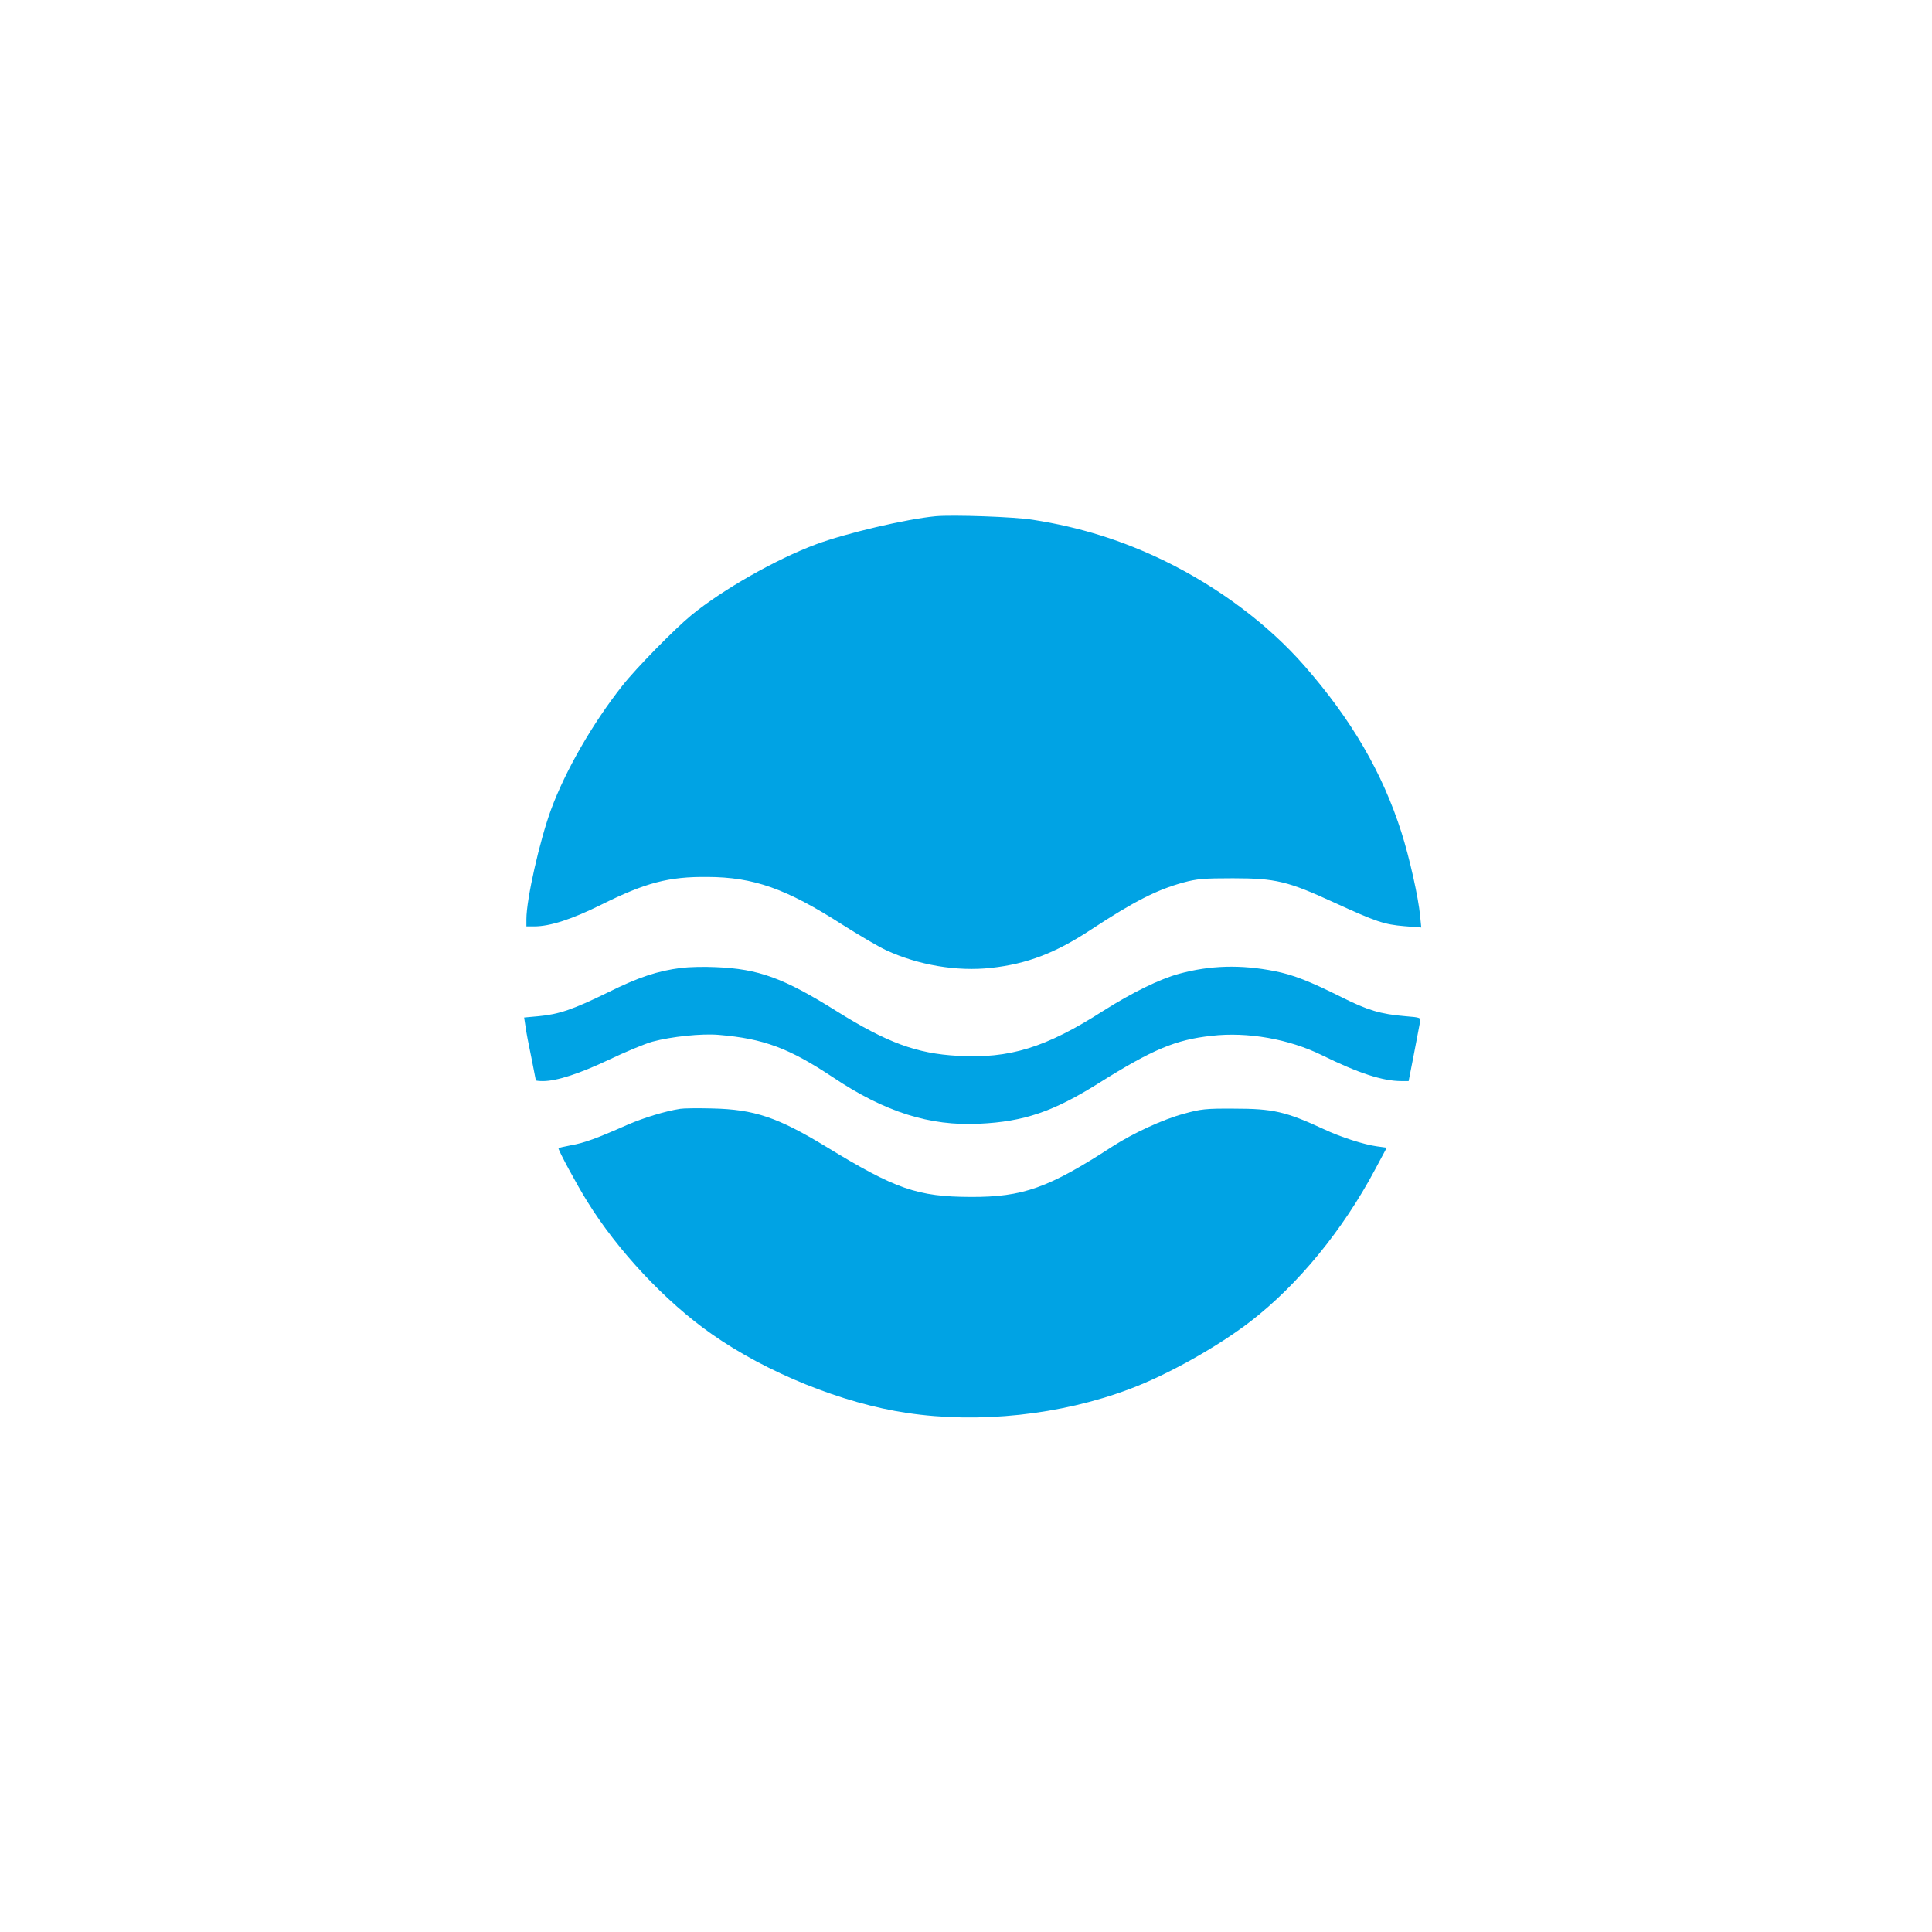
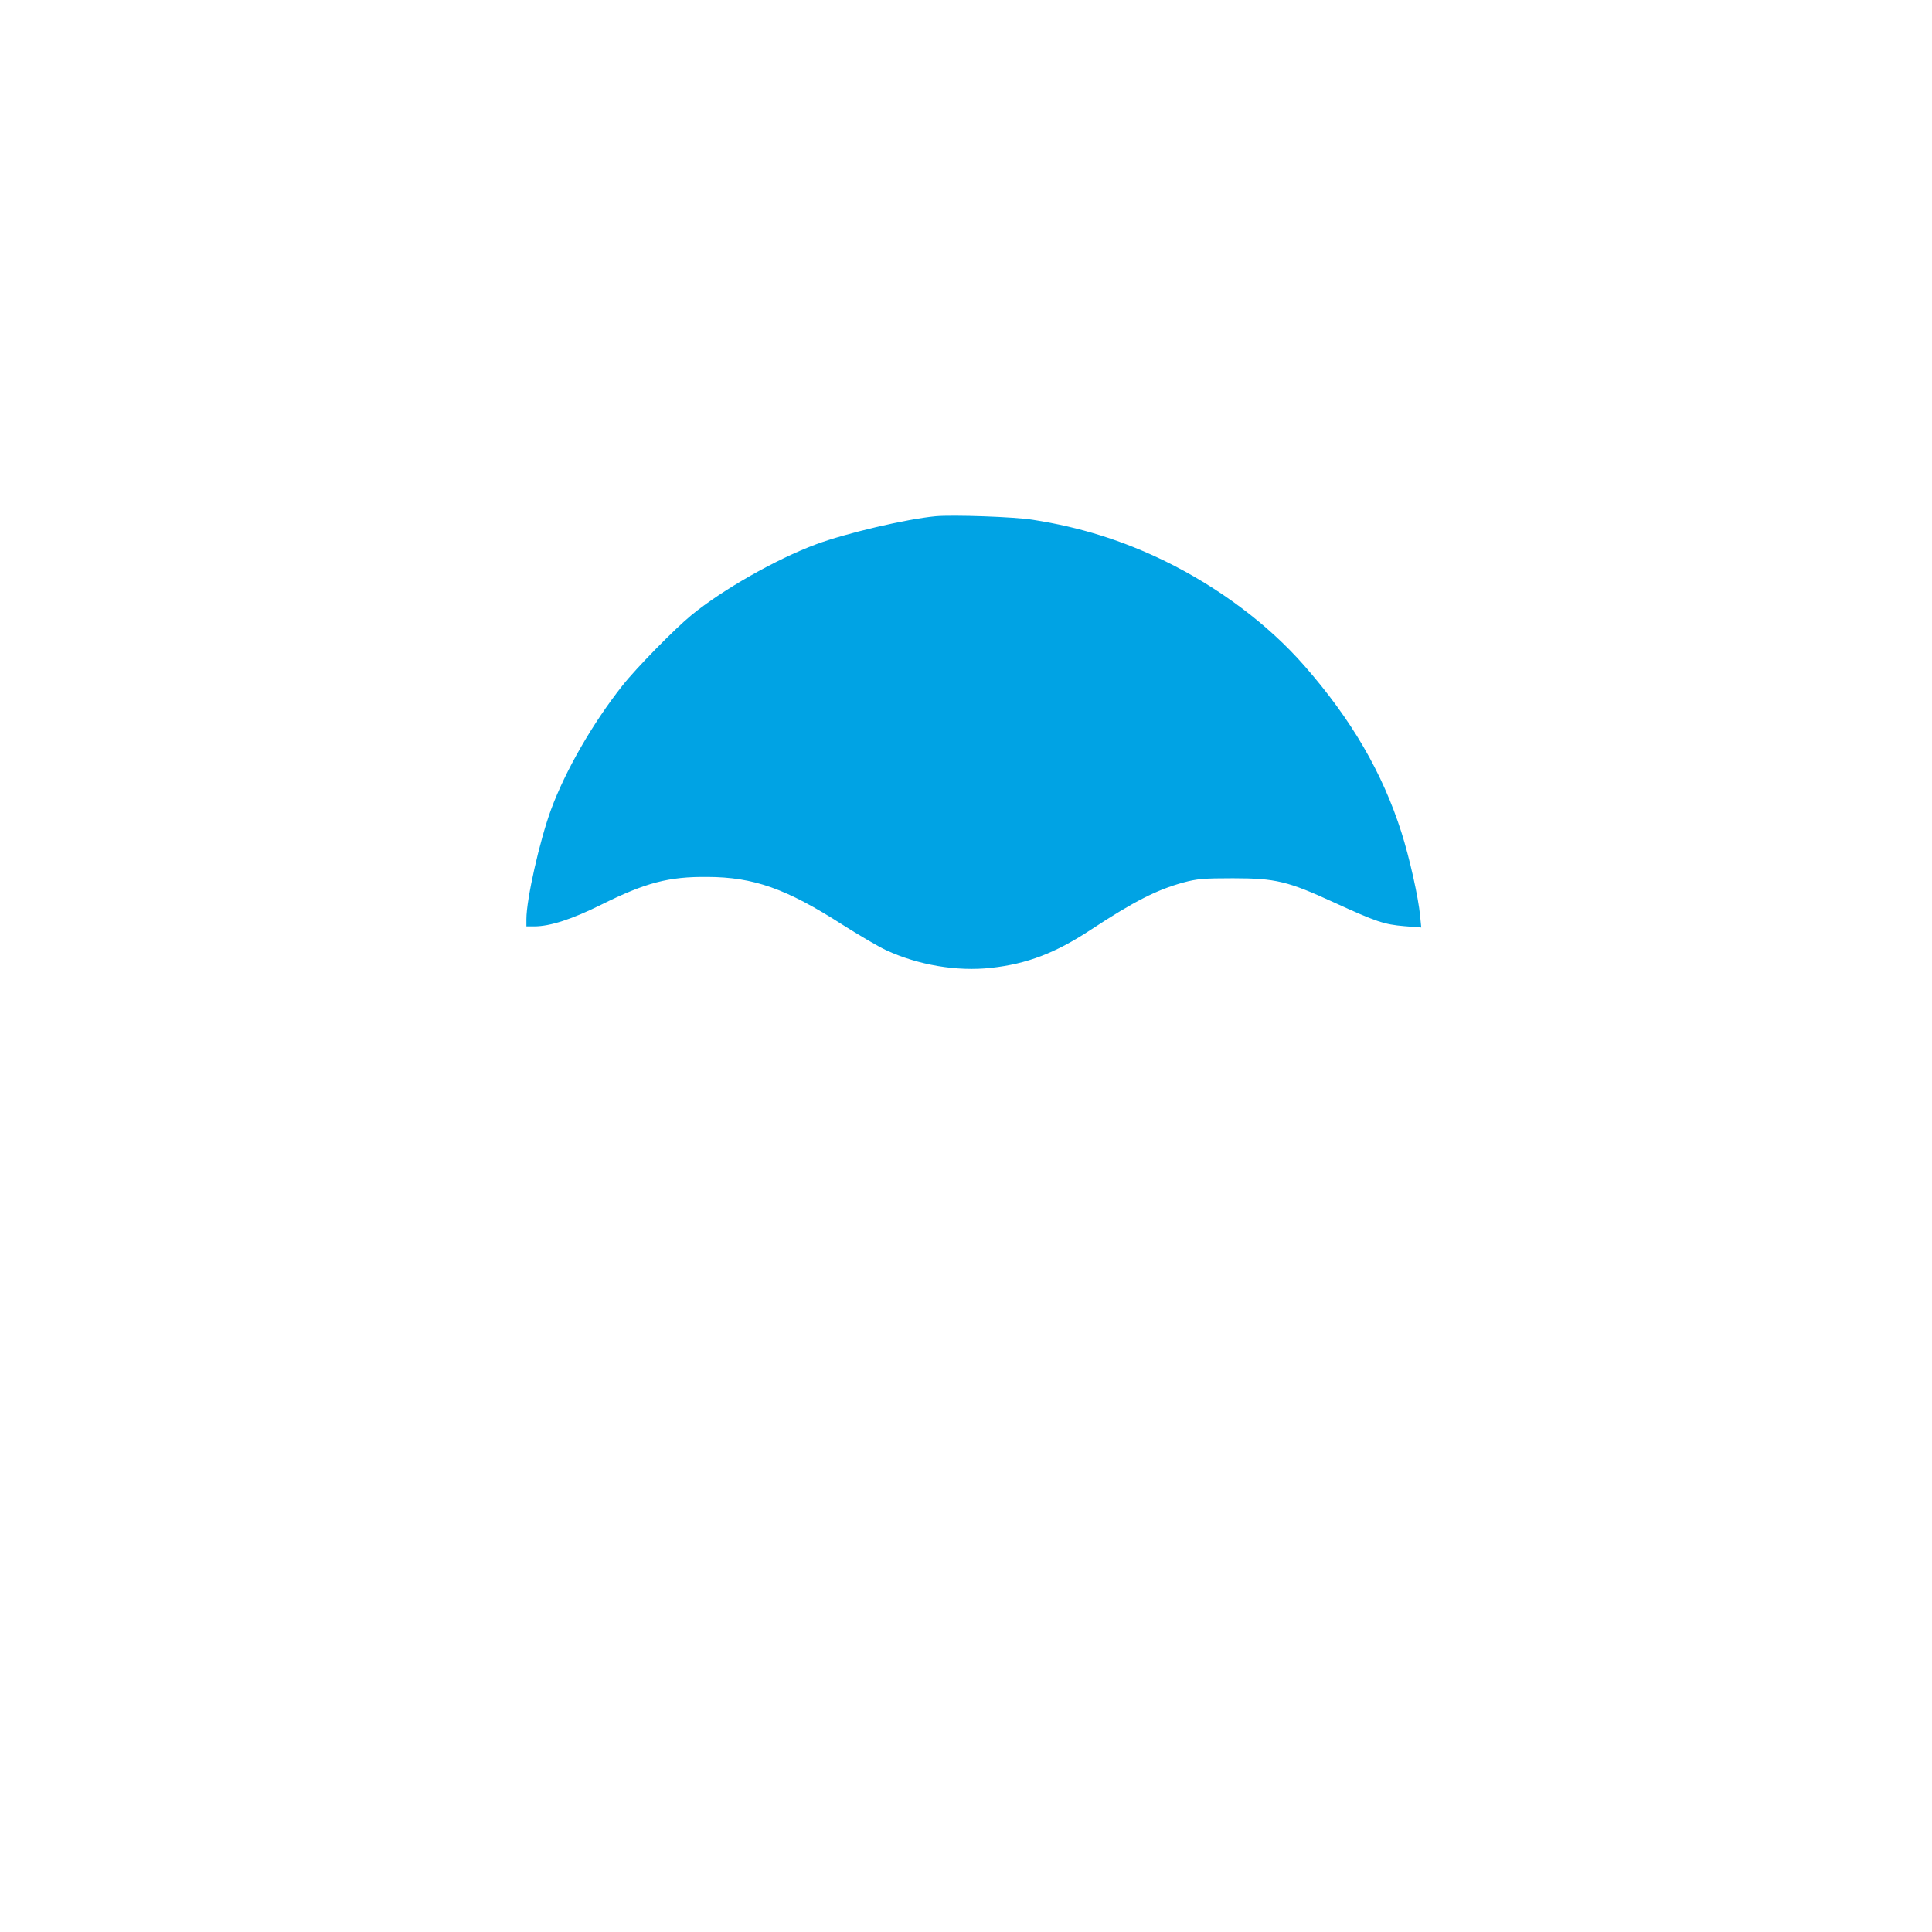
<svg xmlns="http://www.w3.org/2000/svg" version="1.0" width="1024pt" height="1024pt" viewBox="0 0 1024 1024" preserveAspectRatio="xMidYMid meet">
  <g transform="translate(0,1024) scale(0.1,-0.1)" fill="#00a3e4" stroke="none">
    <path d="M4960 7504 c-158 -15 -476 -90 -635 -149 -212 -79 -495 -240 -660 -375 -89 -73 -295 -283 -367 -375 -157 -199 -301 -449 -377 -655 -61 -166 -131 -476 -131 -582 l0 -38 43 0 c82 0 199 38 352 114 237 118 359 150 565 148 245 -1 417 -62 715 -253 88 -56 192 -117 231 -135 170 -79 376 -114 556 -94 192 21 343 79 531 203 230 151 347 210 487 249 74 20 108 23 265 23 227 0 291 -16 535 -128 225 -103 266 -117 374 -126 l89 -7 -6 61 c-9 99 -57 311 -99 443 -101 317 -265 599 -516 885 -189 216 -451 413 -737 553 -224 109 -449 180 -700 219 -97 16 -425 27 -515 19z" />
-     <path d="M3611 5110 c-126 -16 -226 -49 -391 -131 -184 -90 -258 -115 -365 -125 l-77 -7 7 -46 c3 -25 17 -99 31 -165 13 -65 24 -120 24 -122 0 -2 17 -4 38 -4 73 0 195 40 351 114 86 41 189 84 229 95 100 27 261 44 352 36 237 -20 372 -70 605 -225 275 -184 512 -259 775 -246 237 11 393 64 635 216 284 178 405 229 596 250 192 22 410 -17 584 -102 195 -96 323 -138 423 -138 l38 0 28 143 c15 78 29 154 32 168 5 26 5 26 -78 33 -131 11 -198 31 -338 101 -170 85 -257 119 -355 138 -177 35 -340 31 -505 -14 -103 -28 -250 -100 -403 -197 -305 -195 -496 -254 -772 -238 -217 12 -374 70 -640 236 -281 176 -414 225 -642 234 -60 3 -141 1 -182 -4z" />
-     <path d="M3605 4363 c-79 -12 -195 -48 -278 -84 -165 -73 -231 -97 -300 -109 -37 -7 -67 -14 -67 -16 0 -13 97 -193 152 -281 161 -261 416 -533 659 -703 291 -205 696 -369 1037 -419 380 -57 813 -11 1177 126 202 75 469 225 644 360 252 195 488 483 659 804 l62 116 -51 7 c-68 9 -193 49 -282 91 -203 94 -270 109 -477 109 -149 1 -175 -2 -265 -27 -112 -30 -269 -103 -378 -173 -340 -221 -476 -269 -752 -268 -282 1 -398 41 -766 266 -257 156 -380 198 -604 203 -77 2 -153 1 -170 -2z" />
  </g>
</svg>